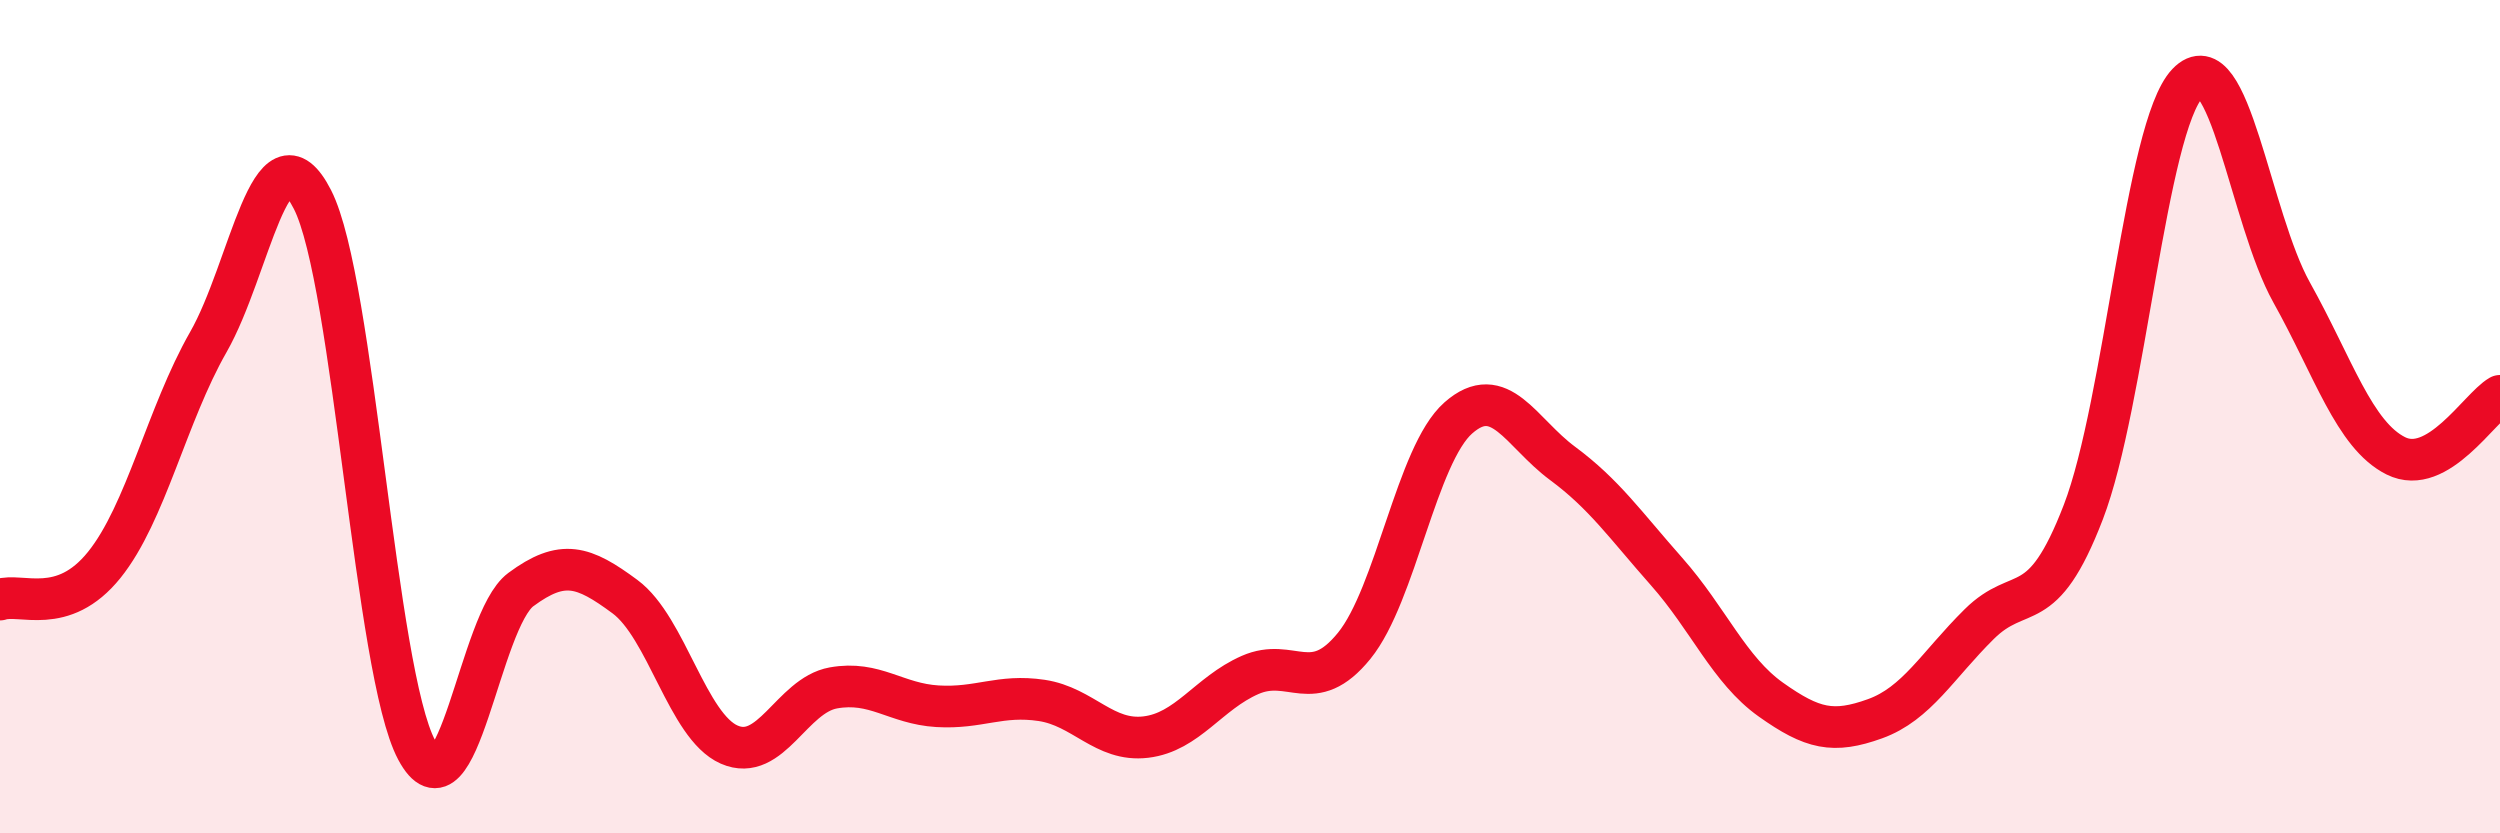
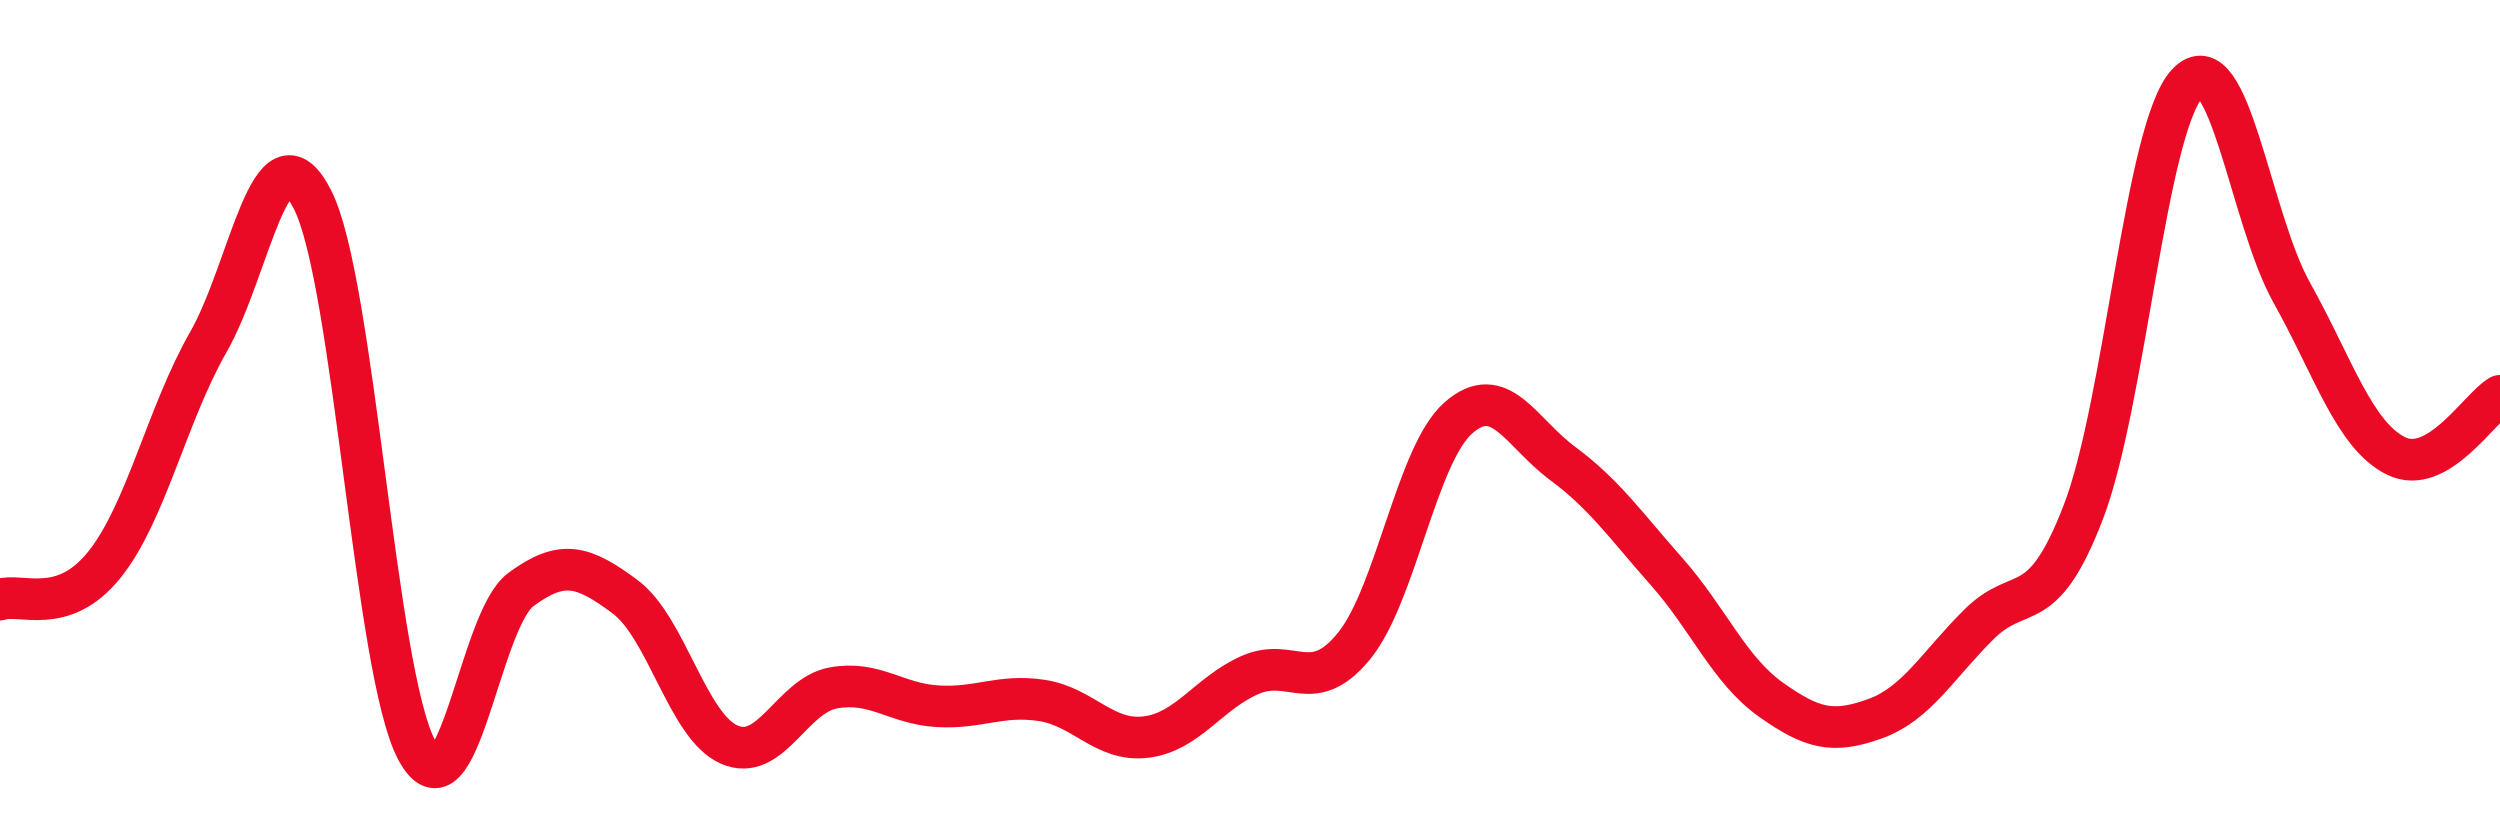
<svg xmlns="http://www.w3.org/2000/svg" width="60" height="20" viewBox="0 0 60 20">
-   <path d="M 0,14.39 C 0.5,14.22 1.5,14.8 2.5,13.56 C 3.5,12.32 4,9.96 5,8.21 C 6,6.46 6.5,2.83 7.5,4.79 C 8.5,6.75 9,16.13 10,18 C 11,19.87 11.5,14.89 12.5,14.15 C 13.5,13.41 14,13.58 15,14.32 C 16,15.06 16.5,17.43 17.5,17.87 C 18.5,18.31 19,16.69 20,16.51 C 21,16.33 21.5,16.89 22.5,16.95 C 23.5,17.01 24,16.66 25,16.81 C 26,16.96 26.5,17.81 27.5,17.69 C 28.5,17.57 29,16.64 30,16.2 C 31,15.76 31.5,16.73 32.5,15.5 C 33.5,14.27 34,10.91 35,10.03 C 36,9.15 36.5,10.38 37.5,11.12 C 38.5,11.86 39,12.59 40,13.72 C 41,14.85 41.5,16.08 42.5,16.79 C 43.5,17.5 44,17.61 45,17.25 C 46,16.89 46.5,15.97 47.5,14.98 C 48.5,13.99 49,14.89 50,12.29 C 51,9.69 51.5,3.05 52.5,2 C 53.5,0.95 54,5.23 55,7.02 C 56,8.81 56.5,10.44 57.5,10.94 C 58.5,11.44 59.5,9.79 60,9.5L60 20L0 20Z" fill="#EB0A25" opacity="0.1" stroke-linecap="round" stroke-linejoin="round" />
  <path d="M 0,14.39 C 0.5,14.22 1.5,14.8 2.5,13.56 C 3.5,12.32 4,9.96 5,8.21 C 6,6.46 6.5,2.83 7.5,4.79 C 8.5,6.75 9,16.13 10,18 C 11,19.87 11.5,14.89 12.5,14.15 C 13.5,13.41 14,13.58 15,14.32 C 16,15.06 16.5,17.43 17.5,17.87 C 18.5,18.31 19,16.69 20,16.51 C 21,16.33 21.5,16.89 22.5,16.95 C 23.5,17.01 24,16.66 25,16.81 C 26,16.96 26.5,17.81 27.5,17.69 C 28.5,17.57 29,16.64 30,16.2 C 31,15.76 31.5,16.73 32.5,15.5 C 33.5,14.27 34,10.91 35,10.03 C 36,9.15 36.5,10.38 37.5,11.12 C 38.5,11.86 39,12.59 40,13.72 C 41,14.85 41.5,16.08 42.5,16.79 C 43.5,17.5 44,17.61 45,17.25 C 46,16.89 46.5,15.97 47.5,14.98 C 48.5,13.99 49,14.89 50,12.29 C 51,9.69 51.5,3.05 52.5,2 C 53.5,0.95 54,5.23 55,7.02 C 56,8.81 56.5,10.44 57.5,10.94 C 58.5,11.44 59.5,9.79 60,9.5" stroke="#EB0A25" stroke-width="1" fill="none" stroke-linecap="round" stroke-linejoin="round" />
</svg>